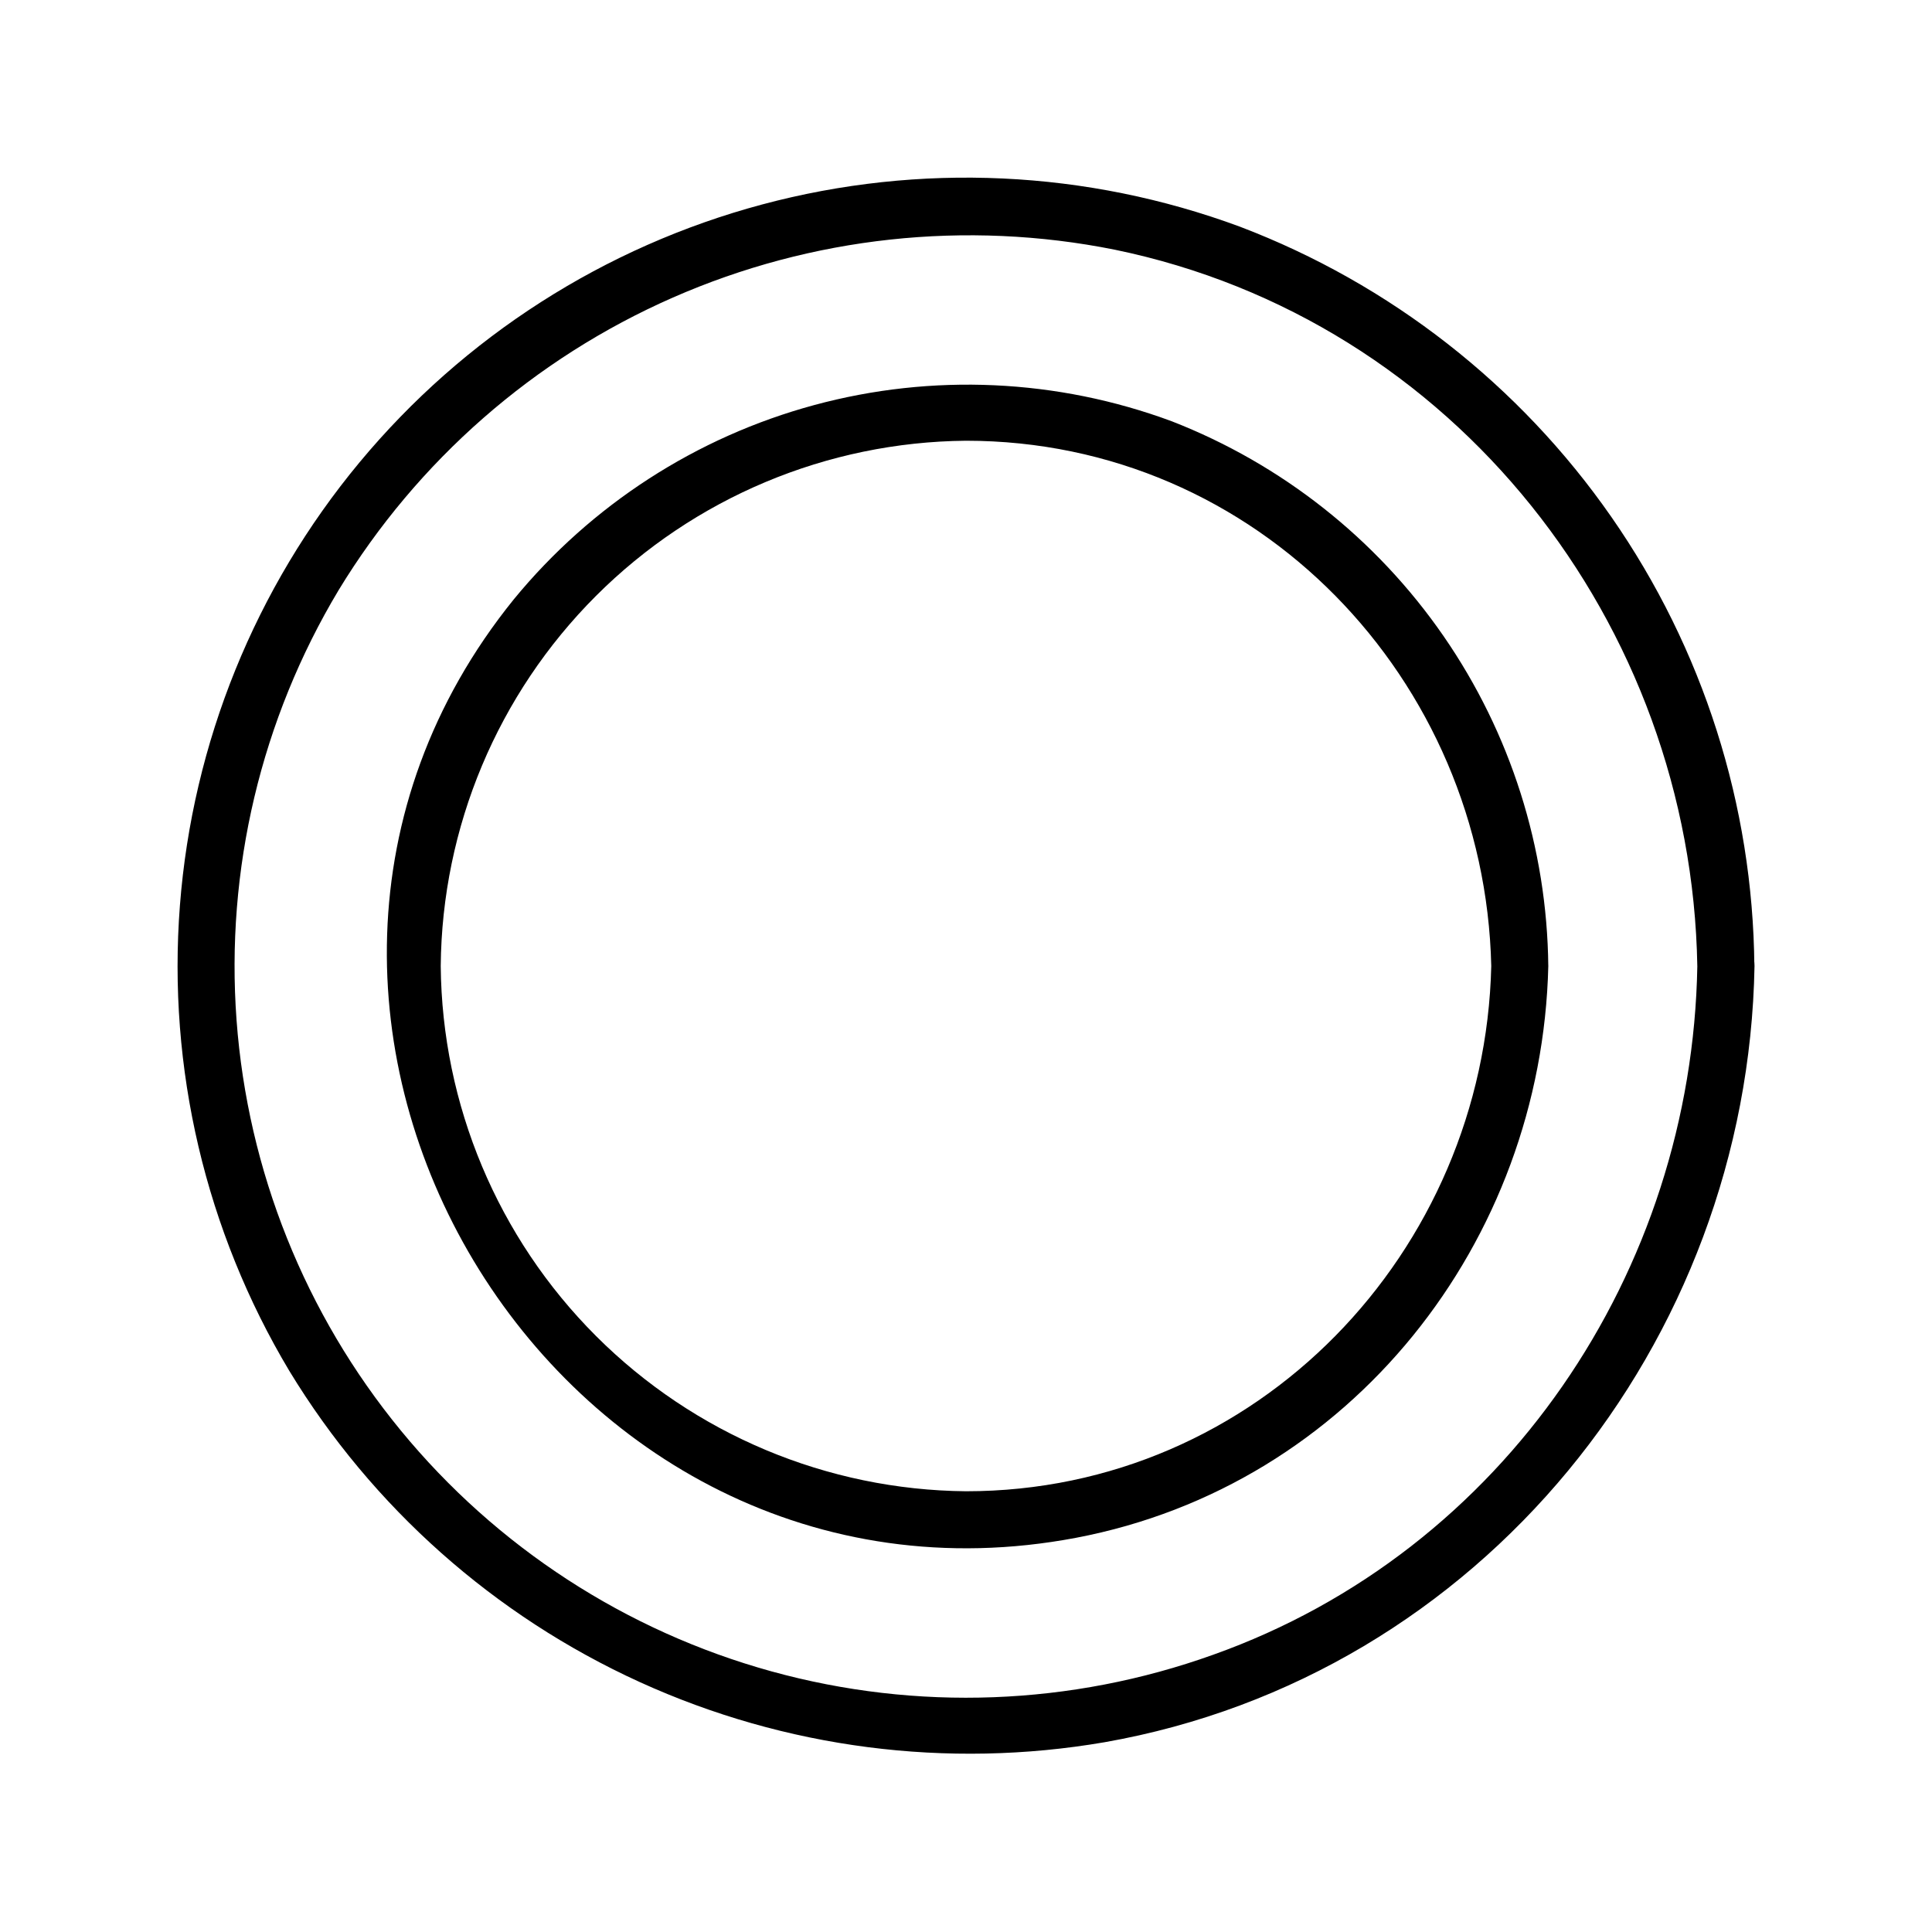
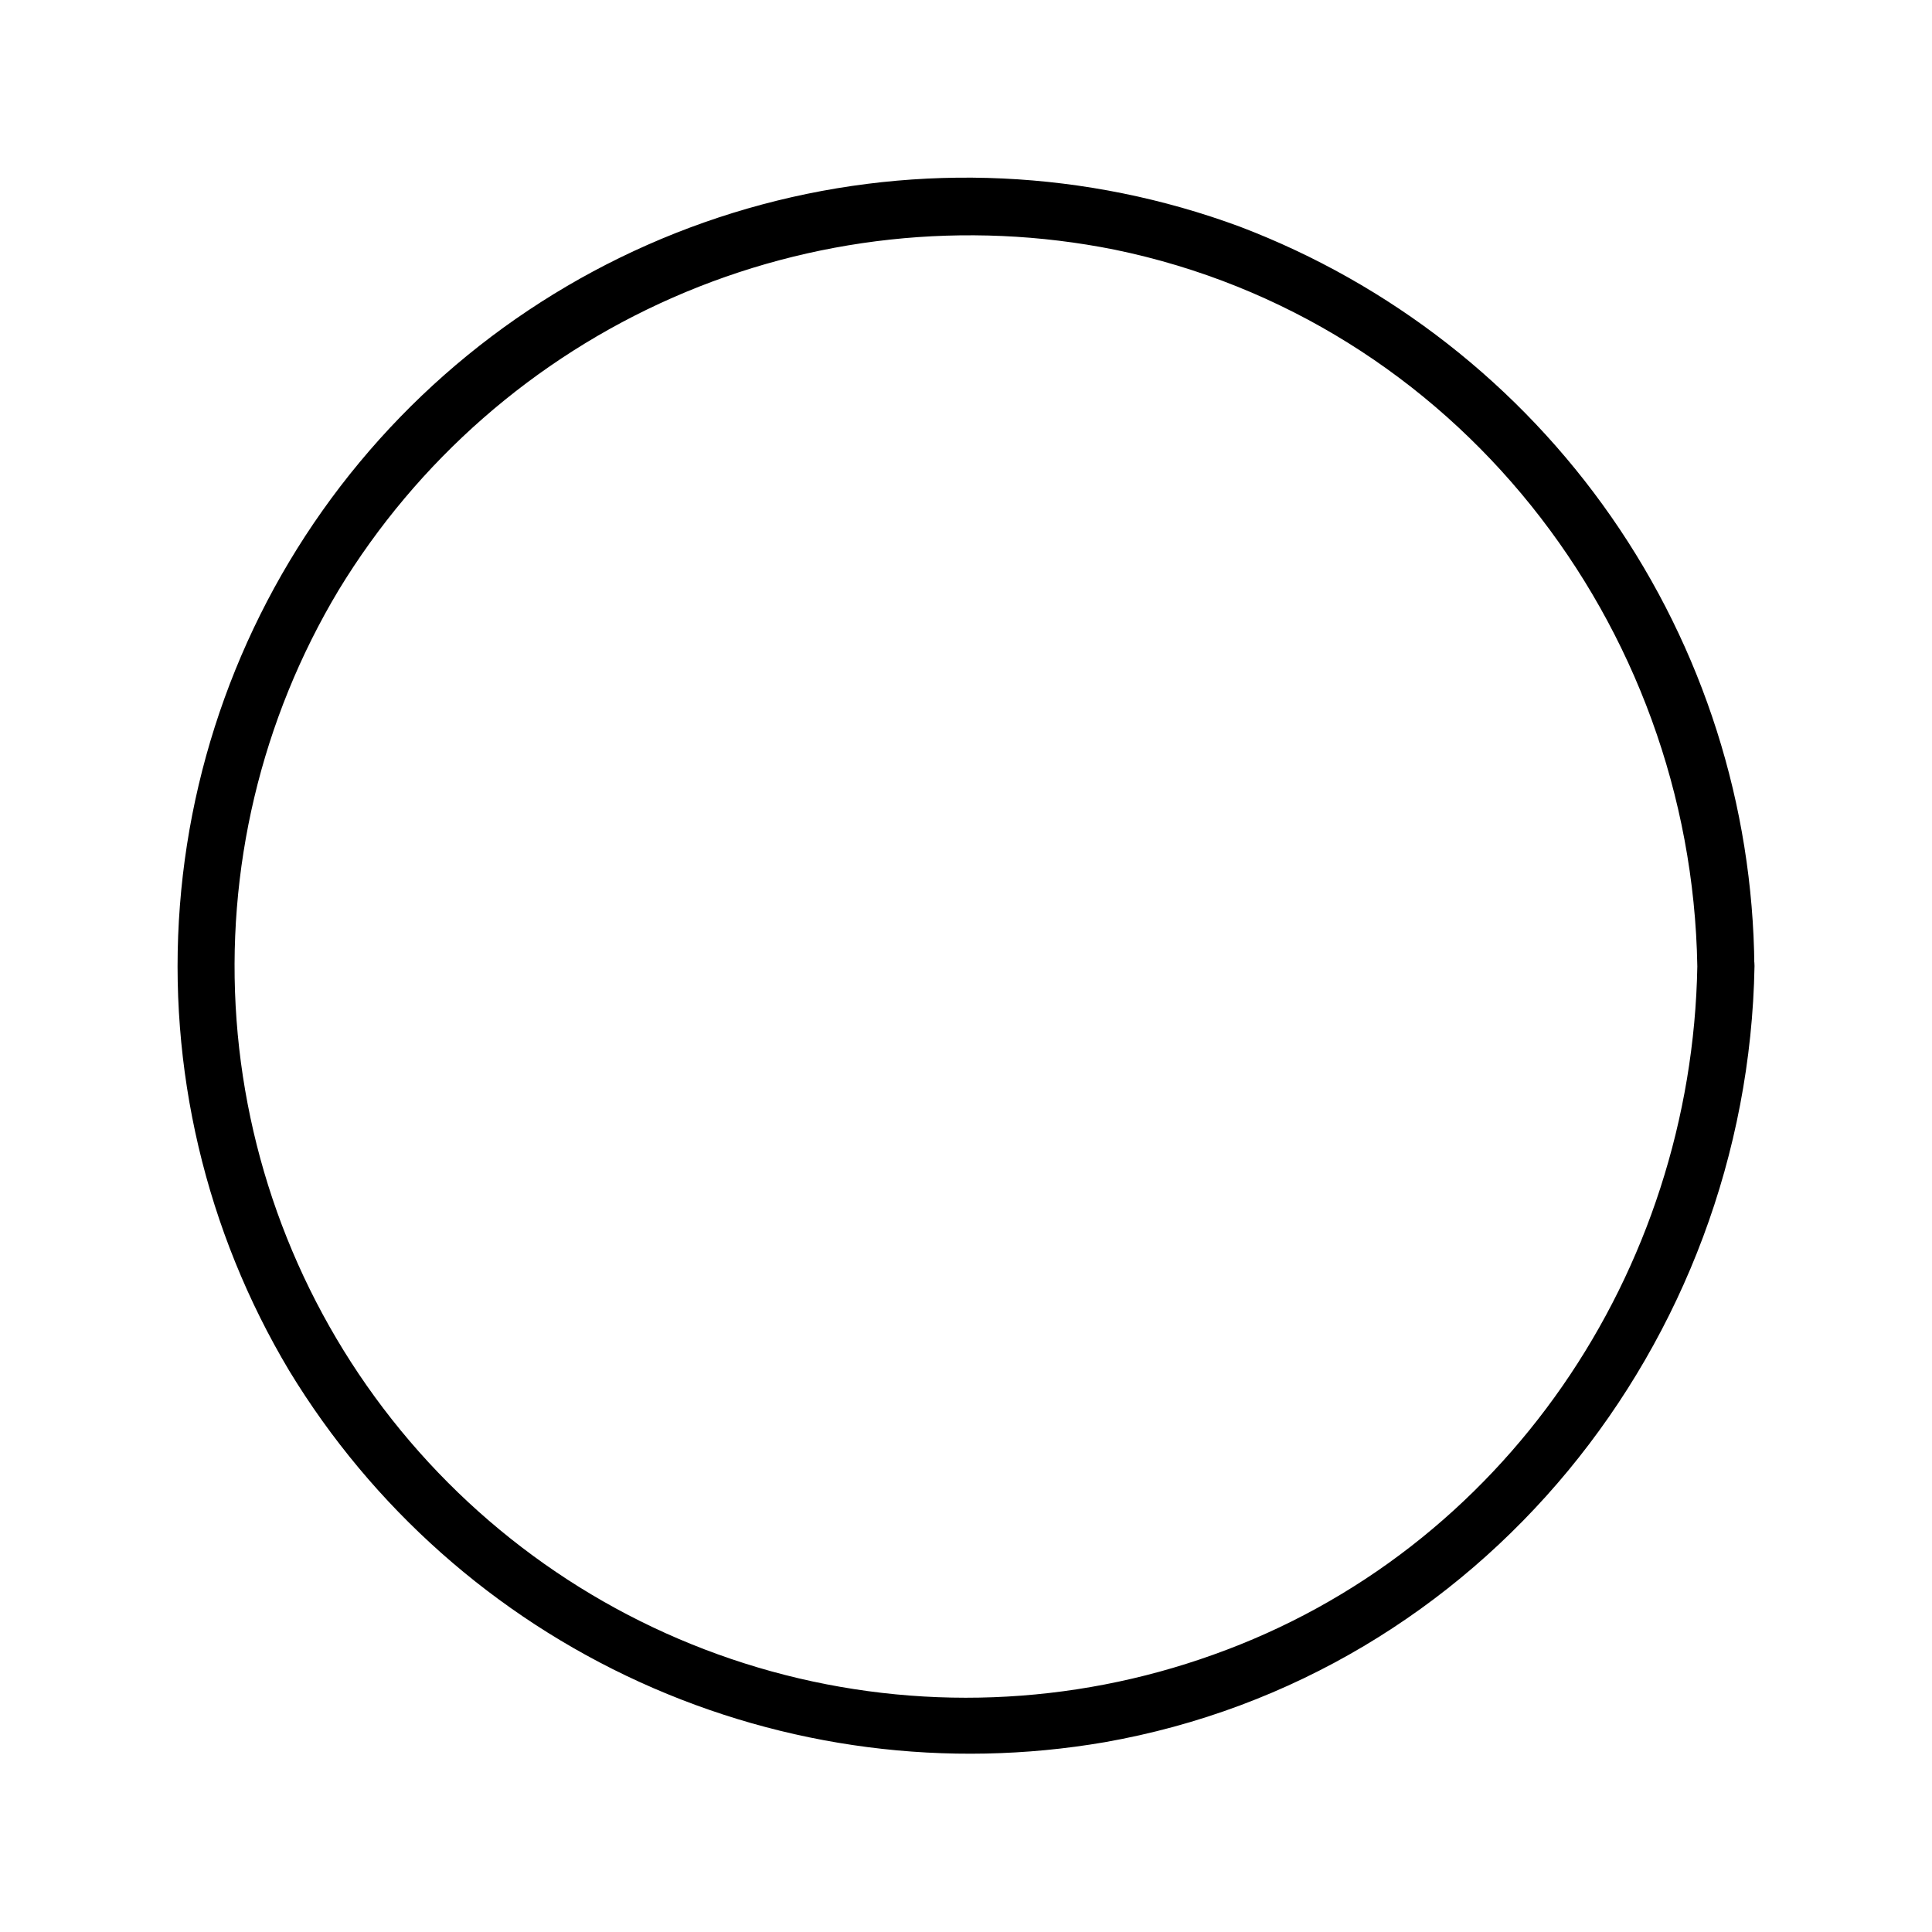
<svg xmlns="http://www.w3.org/2000/svg" fill="#000000" width="800px" height="800px" version="1.1" viewBox="144 144 512 512">
  <g>
    <path d="m593.81 400c-1.41 80.961-51.137 155.07-128.32 182.53-37.629 13.5-78.512 15.035-117.05 4.398-38.535-10.641-72.84-32.93-98.215-63.824-25.379-30.891-40.582-68.871-43.535-108.74-2.949-39.871 6.496-79.676 27.047-113.97 20.875-34.328 51.805-61.402 88.598-77.547 36.793-16.141 77.66-20.57 117.05-12.684 90.082 18.539 152.86 99.148 154.42 189.84 0 9.723 15.113 9.723 15.113 0h0.004c-0.371-42.586-13.578-84.07-37.902-119.02-24.324-34.957-58.629-61.762-98.43-76.91-40.57-15.016-84.797-17.074-126.59-5.891-41.785 11.184-79.074 35.062-106.71 68.336-27.645 33.277-44.277 74.309-47.609 117.44-3.332 43.129 6.801 86.23 29.004 123.36 21.988 36.176 54.348 64.906 92.871 82.453 38.527 17.547 81.441 23.102 123.16 15.941 99.703-17.531 170.49-105.8 172.25-205.71 0.098-9.723-15.016-9.723-15.168 0.004z" />
-     <path d="m539.2 400c-1.762 75.82-62.016 139.2-139.2 139.2-36.816-0.34-72.023-15.117-98.055-41.148s-40.809-61.238-41.148-98.051c0.328-36.82 15.098-72.035 41.133-98.07 26.035-26.035 61.25-40.805 98.07-41.133 77.234 0 137.44 63.227 139.2 139.2 0 9.723 15.113 9.723 15.113 0-0.32-31.27-9.992-61.727-27.77-87.449-17.781-25.727-42.852-45.539-71.984-56.895-30.371-11.266-63.5-12.777-94.766-4.312-31.27 8.461-59.113 26.473-79.656 51.52-88.566 109.63 10.633 274.88 148.98 248.68 73.004-13.852 123.48-78.492 125.2-151.54 0.199-9.727-14.914-9.727-15.117 0z" />
  </g>
</svg>